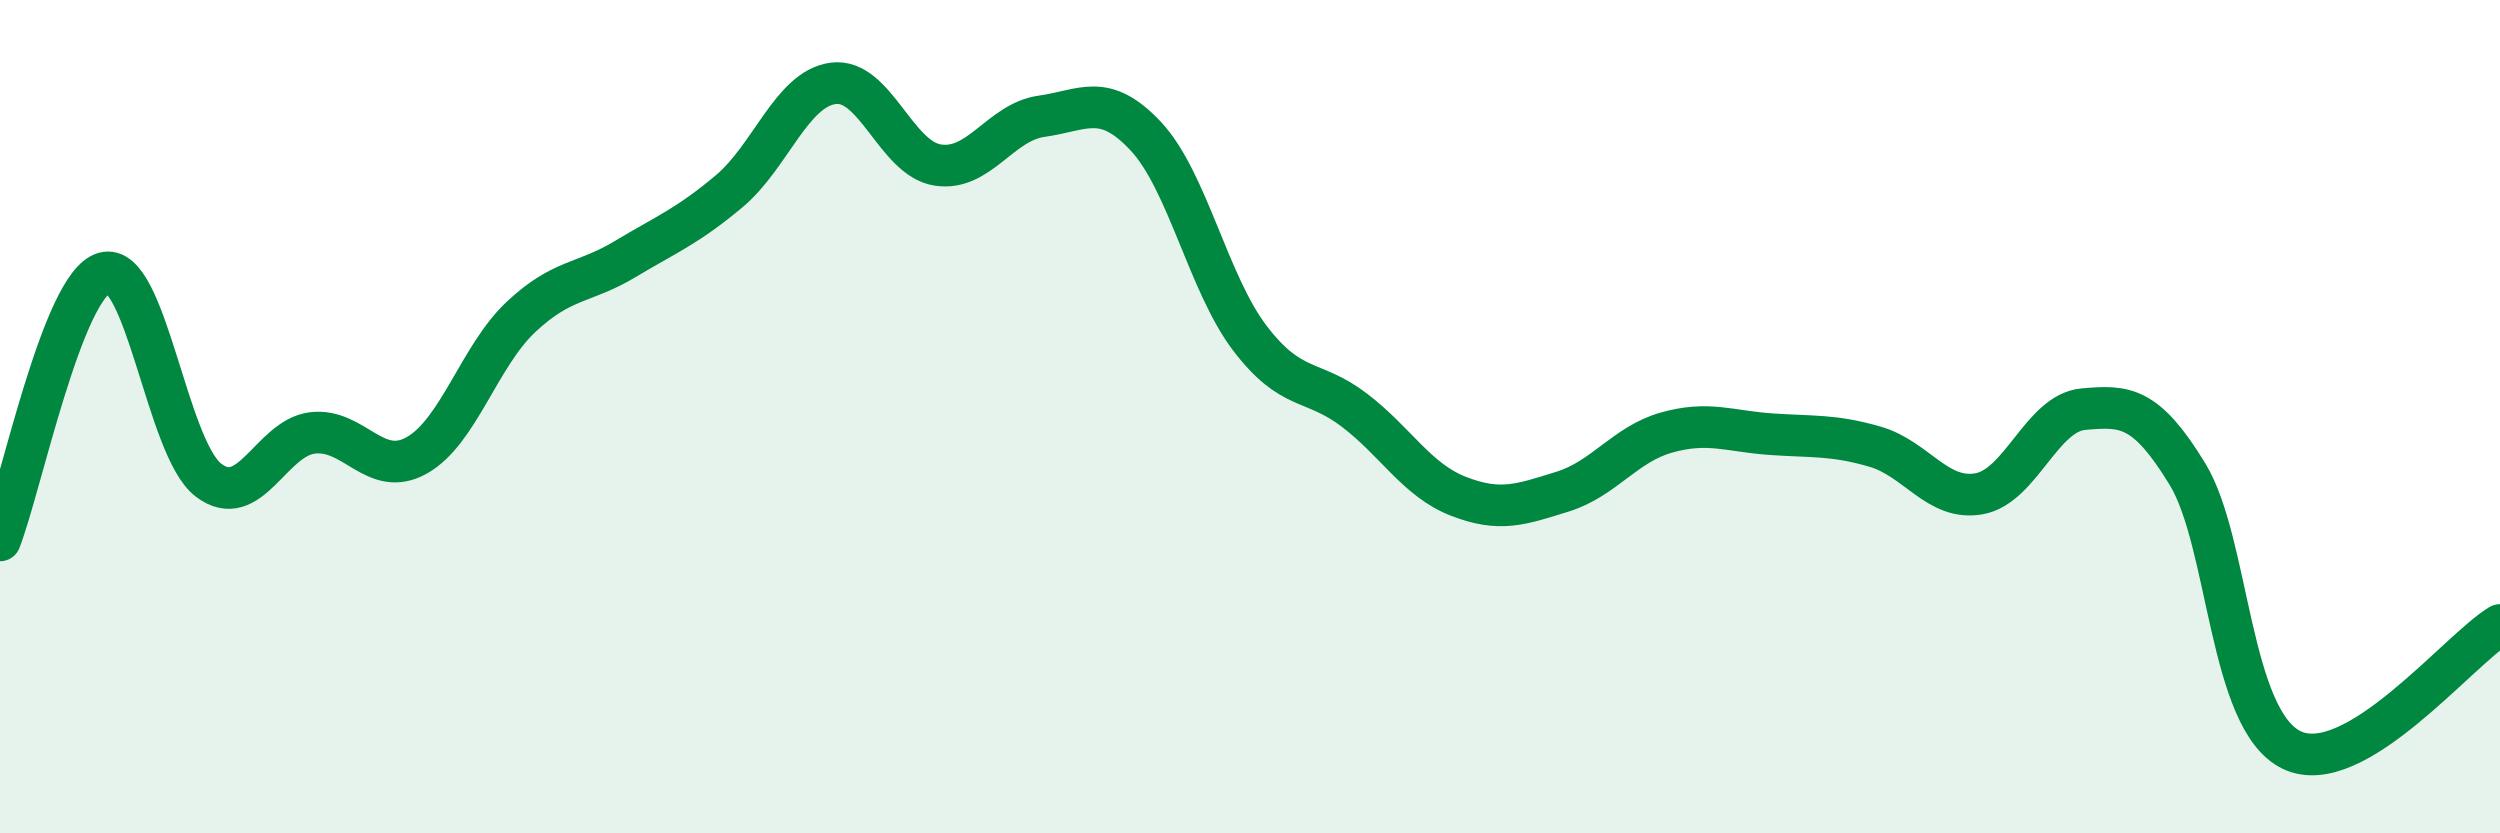
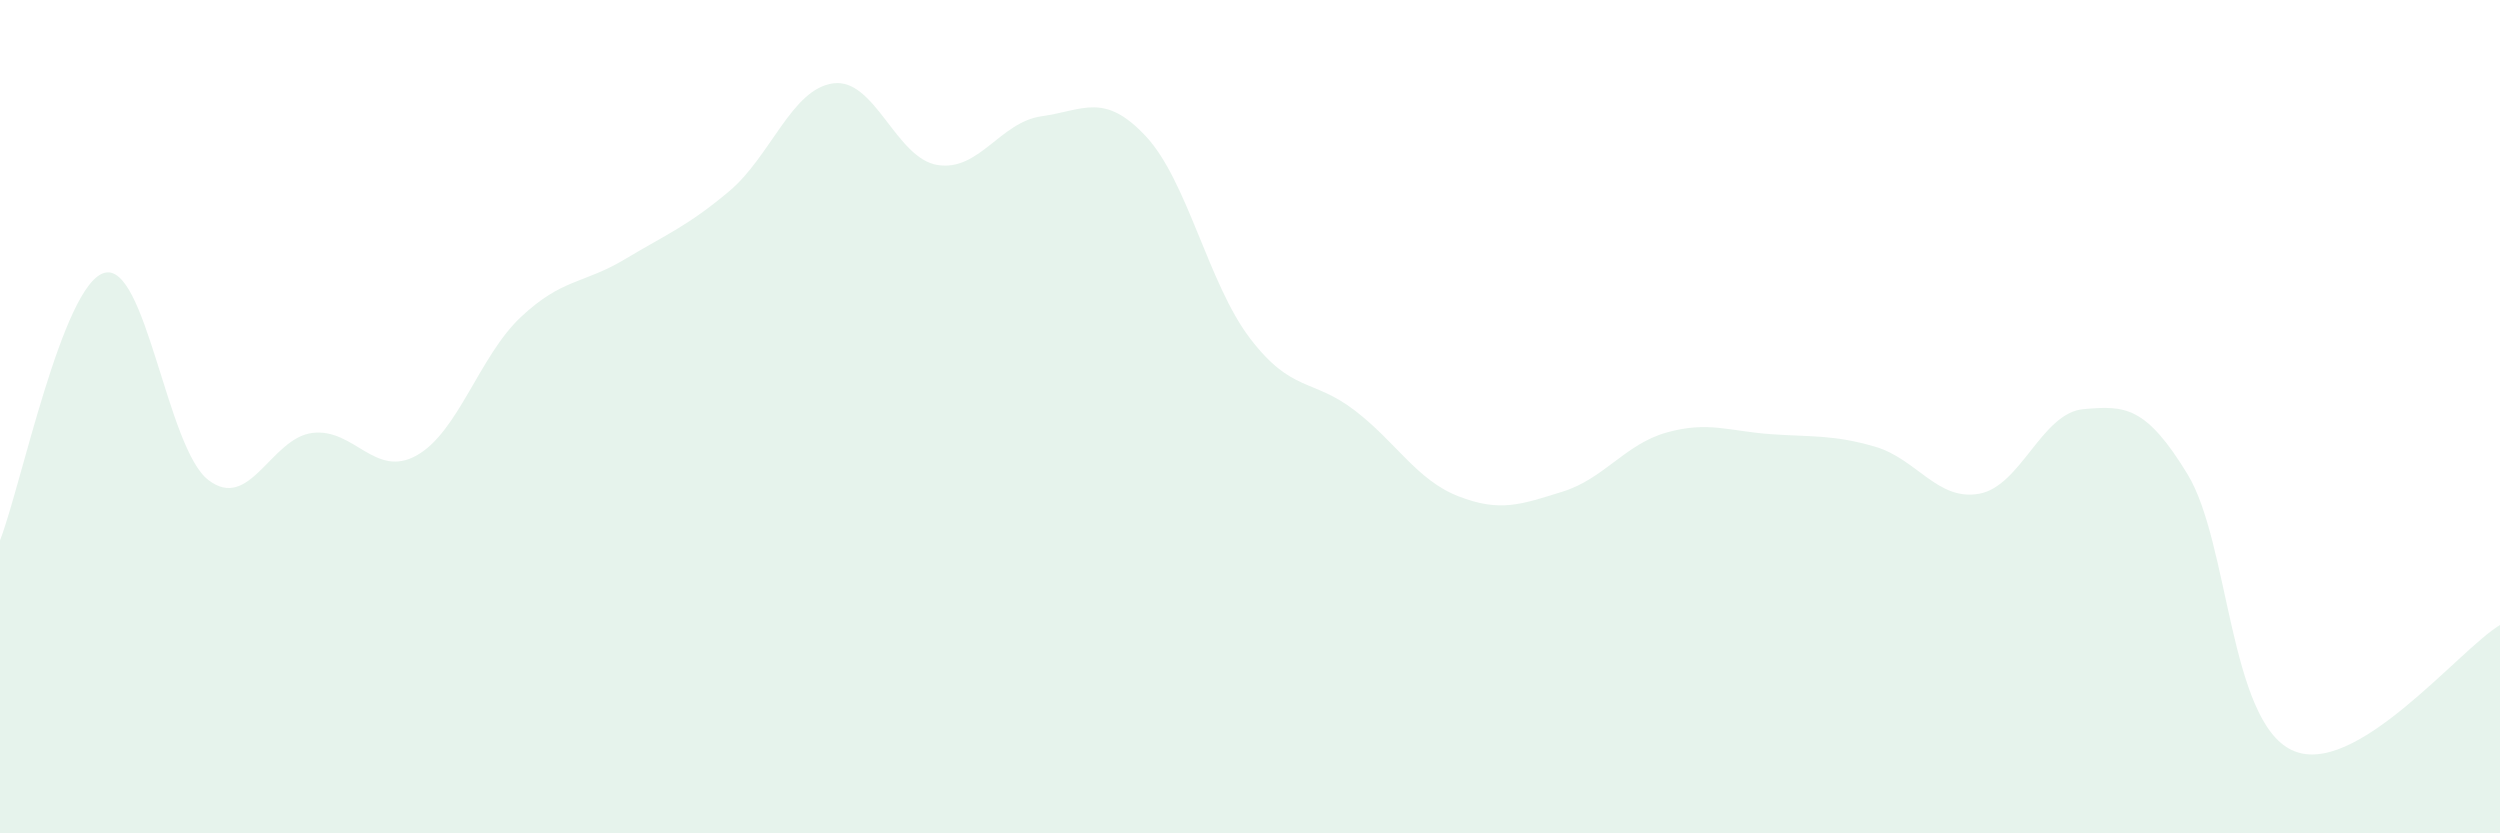
<svg xmlns="http://www.w3.org/2000/svg" width="60" height="20" viewBox="0 0 60 20">
  <path d="M 0,12.97 C 0.5,11.69 1.5,6.84 2.5,6.55 C 3.5,6.26 4,10.75 5,11.52 C 6,12.29 6.5,10.51 7.5,10.39 C 8.5,10.27 9,11.49 10,10.93 C 11,10.37 11.5,8.55 12.5,7.61 C 13.5,6.67 14,6.82 15,6.22 C 16,5.62 16.5,5.43 17.5,4.59 C 18.5,3.75 19,2.13 20,2 C 21,1.87 21.5,3.8 22.5,3.96 C 23.5,4.12 24,2.93 25,2.79 C 26,2.65 26.5,2.2 27.5,3.27 C 28.5,4.34 29,6.81 30,8.12 C 31,9.43 31.5,9.08 32.5,9.84 C 33.5,10.6 34,11.52 35,11.91 C 36,12.3 36.5,12.11 37.5,11.8 C 38.5,11.49 39,10.66 40,10.38 C 41,10.1 41.5,10.35 42.5,10.42 C 43.5,10.49 44,10.43 45,10.72 C 46,11.01 46.5,12.03 47.5,11.85 C 48.5,11.67 49,9.91 50,9.82 C 51,9.73 51.5,9.74 52.5,11.38 C 53.5,13.02 53.5,17.28 55,18 C 56.5,18.72 59,15.6 60,15L60 20L0 20Z" fill="#008740" opacity="0.1" stroke-linecap="round" stroke-linejoin="round" />
-   <path d="M 0,12.97 C 0.5,11.69 1.5,6.84 2.5,6.55 C 3.5,6.26 4,10.75 5,11.52 C 6,12.29 6.5,10.51 7.5,10.39 C 8.5,10.27 9,11.49 10,10.93 C 11,10.37 11.5,8.55 12.5,7.61 C 13.5,6.67 14,6.82 15,6.22 C 16,5.62 16.5,5.43 17.5,4.59 C 18.5,3.75 19,2.13 20,2 C 21,1.87 21.5,3.8 22.5,3.96 C 23.5,4.12 24,2.93 25,2.79 C 26,2.65 26.5,2.2 27.5,3.27 C 28.5,4.34 29,6.81 30,8.12 C 31,9.43 31.5,9.08 32.5,9.84 C 33.5,10.6 34,11.52 35,11.91 C 36,12.3 36.5,12.11 37.5,11.8 C 38.5,11.49 39,10.66 40,10.38 C 41,10.1 41.5,10.35 42.5,10.42 C 43.5,10.49 44,10.43 45,10.72 C 46,11.01 46.5,12.03 47.5,11.85 C 48.5,11.67 49,9.91 50,9.82 C 51,9.73 51.5,9.74 52.5,11.38 C 53.5,13.02 53.5,17.28 55,18 C 56.5,18.72 59,15.6 60,15" stroke="#008740" stroke-width="1" fill="none" stroke-linecap="round" stroke-linejoin="round" />
</svg>